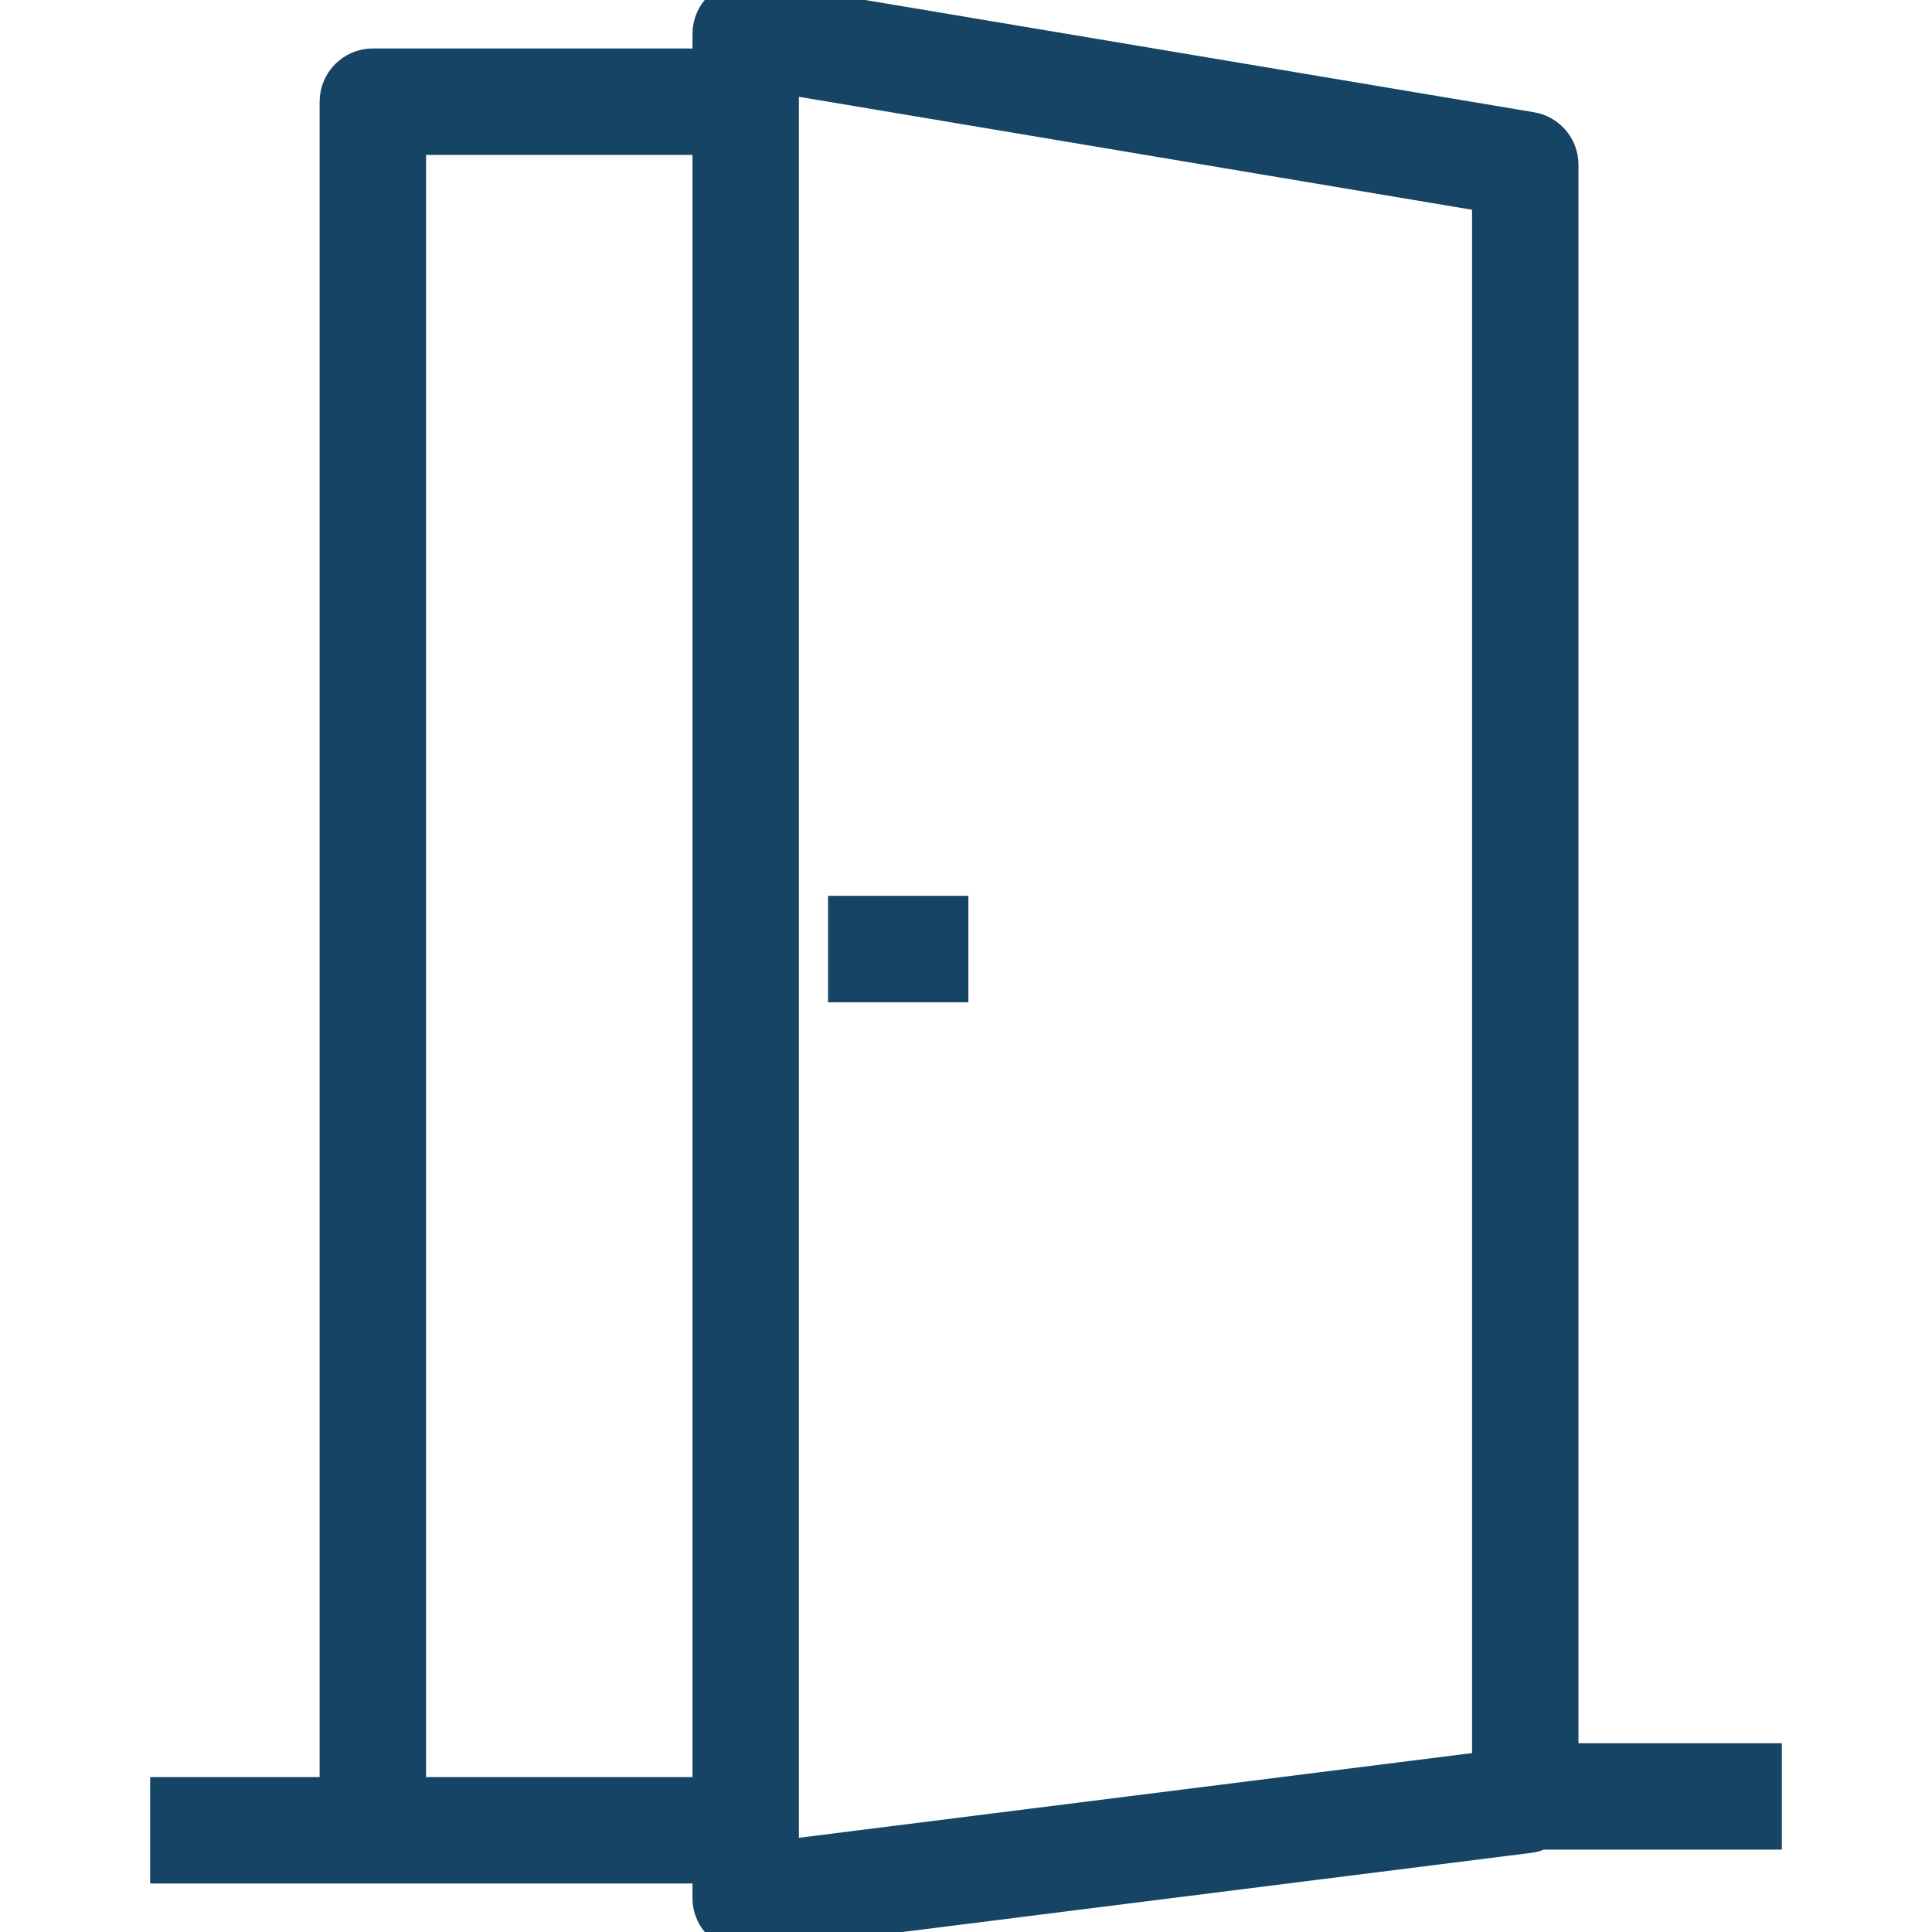
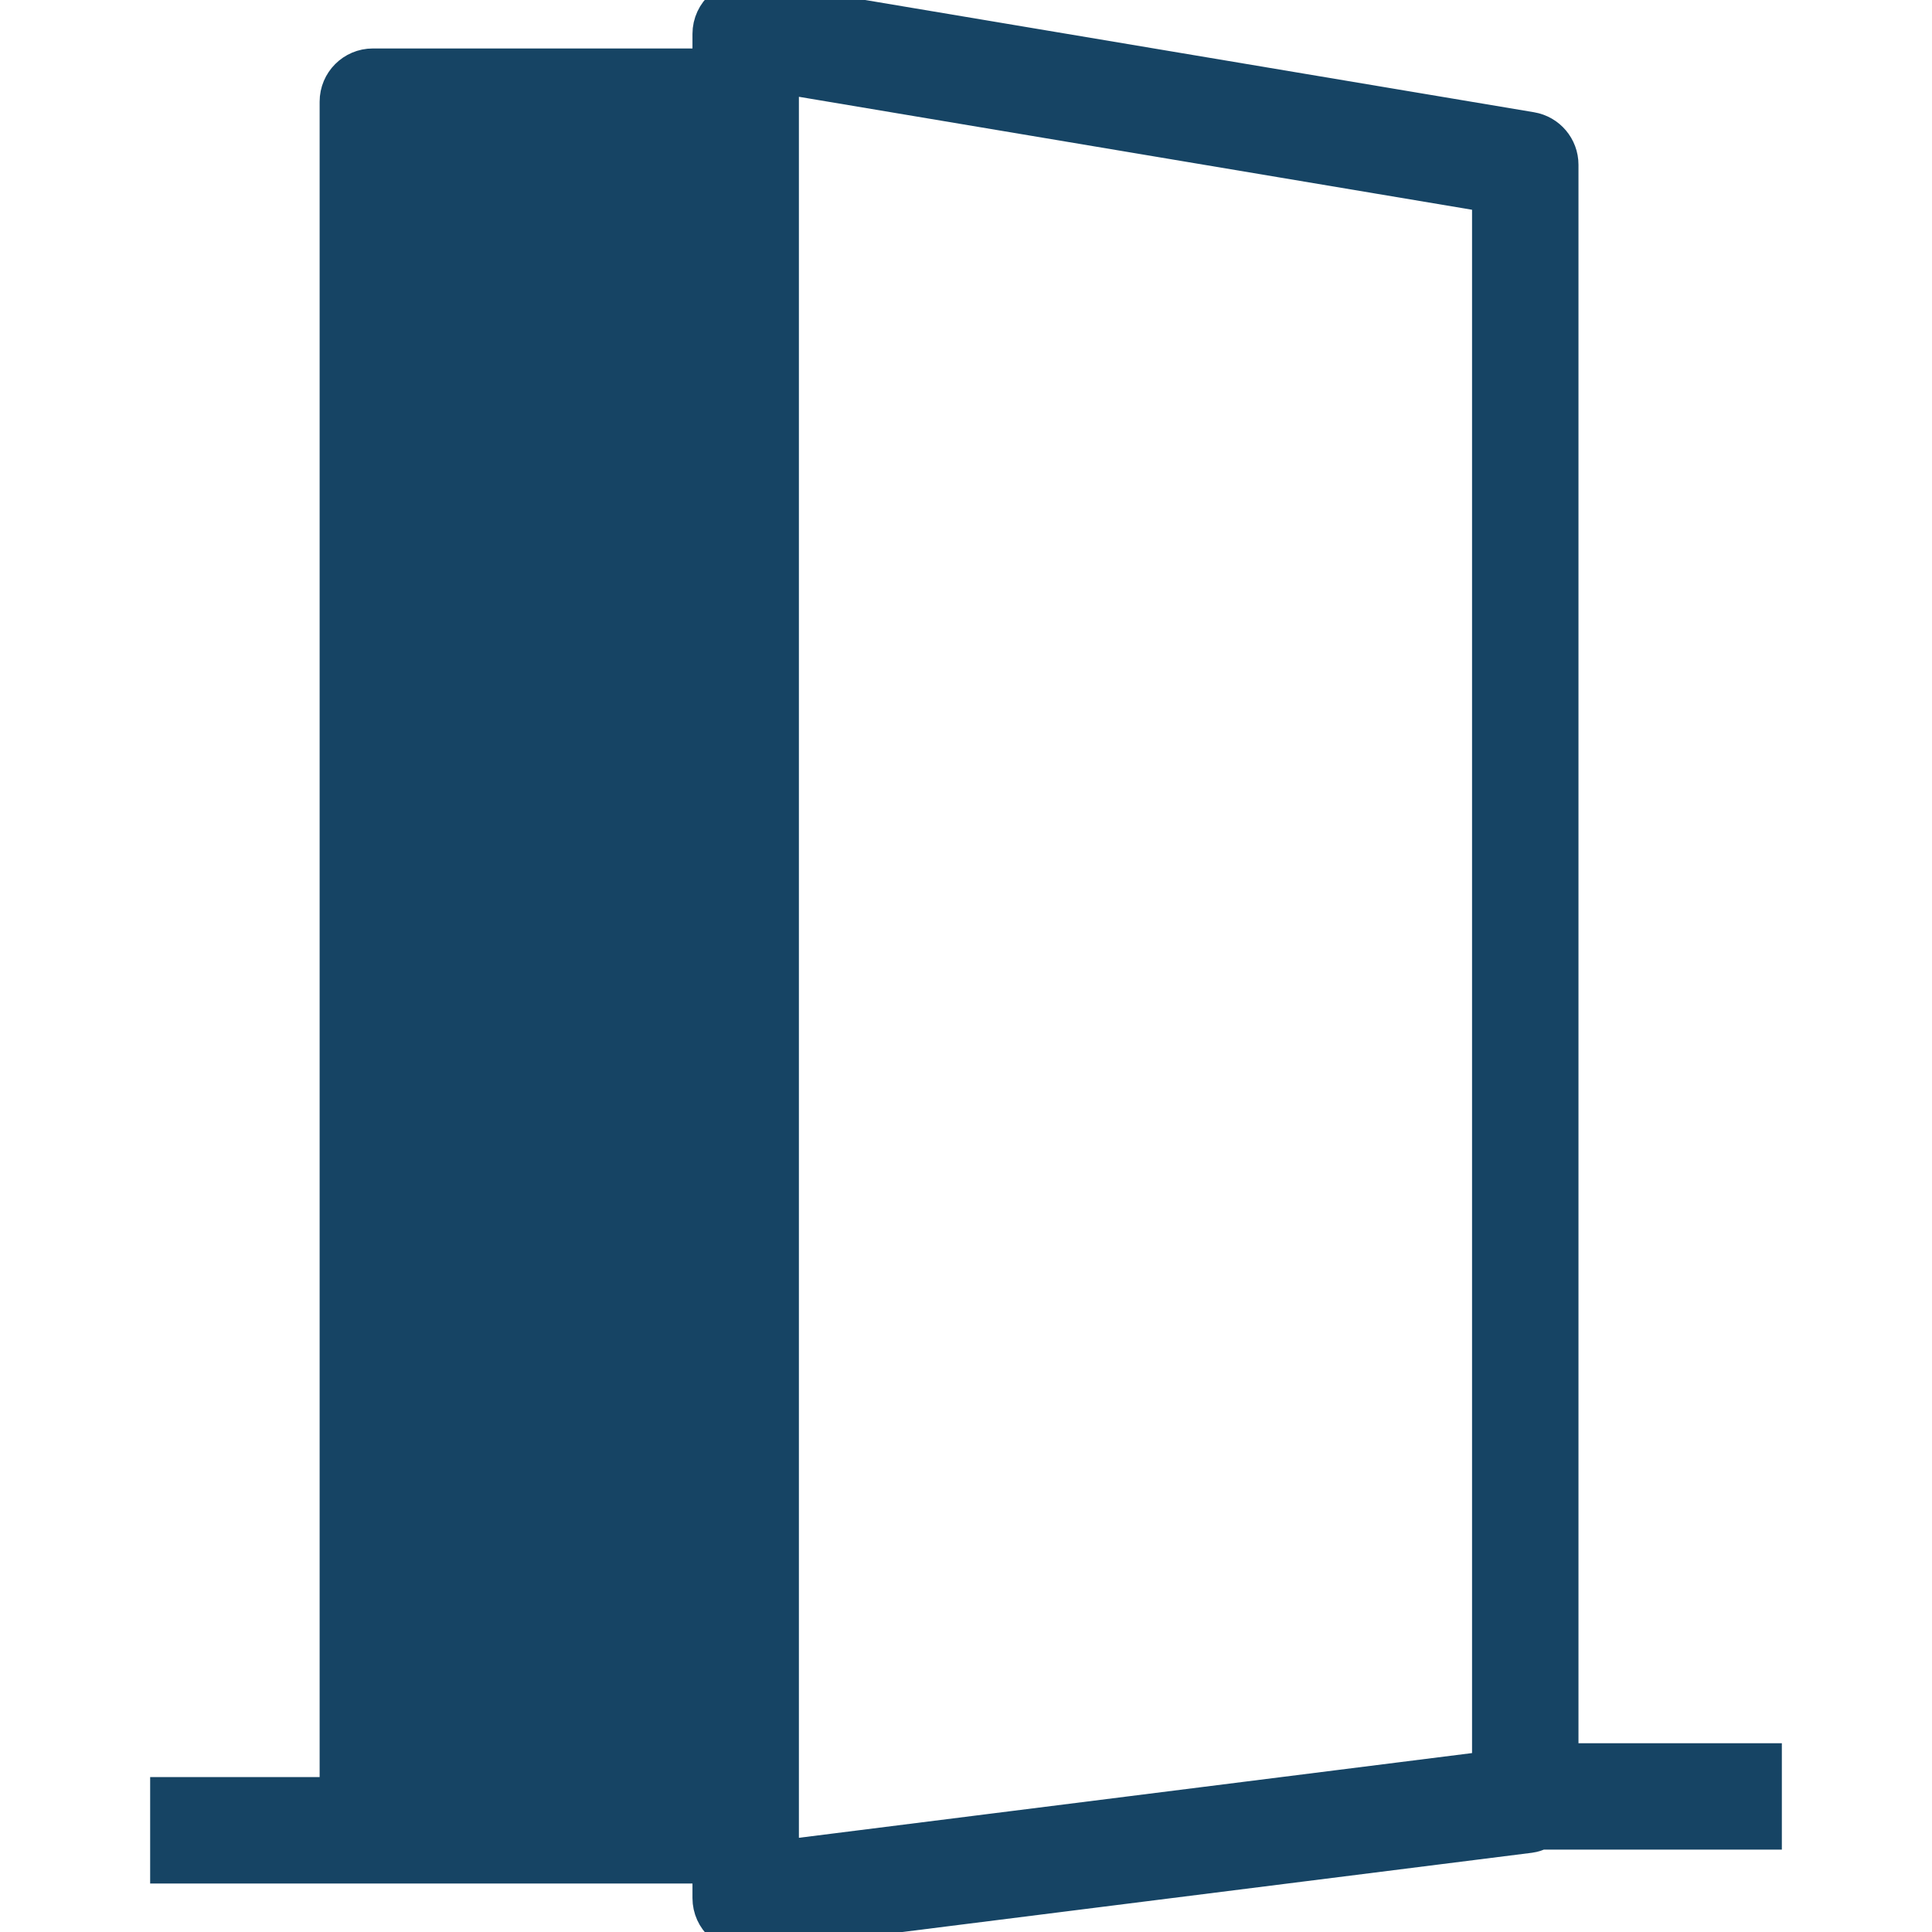
<svg xmlns="http://www.w3.org/2000/svg" fill="#164464" version="1.1" id="Capa_1" viewBox="0 0 57 57" xml:space="preserve" width="64px" height="64px" stroke="#164464" stroke-width="1.14">
  <g id="SVGRepo_bgCarrier" stroke-width="0" />
  <g id="SVGRepo_tracerCarrier" stroke-linecap="round" stroke-linejoin="round" />
  <g id="SVGRepo_iconCarrier">
    <g>
      <g>
-         <rect x="25" y="27" width="3" height="2" />
-         <path d="M52,52h-6V4.86c0-0.488-0.353-0.905-0.835-0.986l-23-3.86c-0.289-0.049-0.586,0.033-0.811,0.223S21,0.706,21,1v1H11 c-0.553,0-1,0.448-1,1v50H5v2h6h10v1c0,0.287,0.123,0.56,0.339,0.75C21.523,56.912,21.758,57,22,57 c0.041,0,0.083-0.002,0.125-0.008l23-2.895c0.11-0.014,0.211-0.051,0.307-0.098H52V52z M12,53V4h9v49H12z M23,54v-1V3V2.182 l21,3.524V52v0.224l-21,2.643V54z" />
+         <path d="M52,52h-6V4.86c0-0.488-0.353-0.905-0.835-0.986l-23-3.86c-0.289-0.049-0.586,0.033-0.811,0.223S21,0.706,21,1v1H11 c-0.553,0-1,0.448-1,1v50H5v2h6h10v1c0,0.287,0.123,0.56,0.339,0.75C21.523,56.912,21.758,57,22,57 c0.041,0,0.083-0.002,0.125-0.008l23-2.895c0.11-0.014,0.211-0.051,0.307-0.098H52V52z M12,53V4h9H12z M23,54v-1V3V2.182 l21,3.524V52v0.224l-21,2.643V54z" />
      </g>
    </g>
  </g>
</svg>